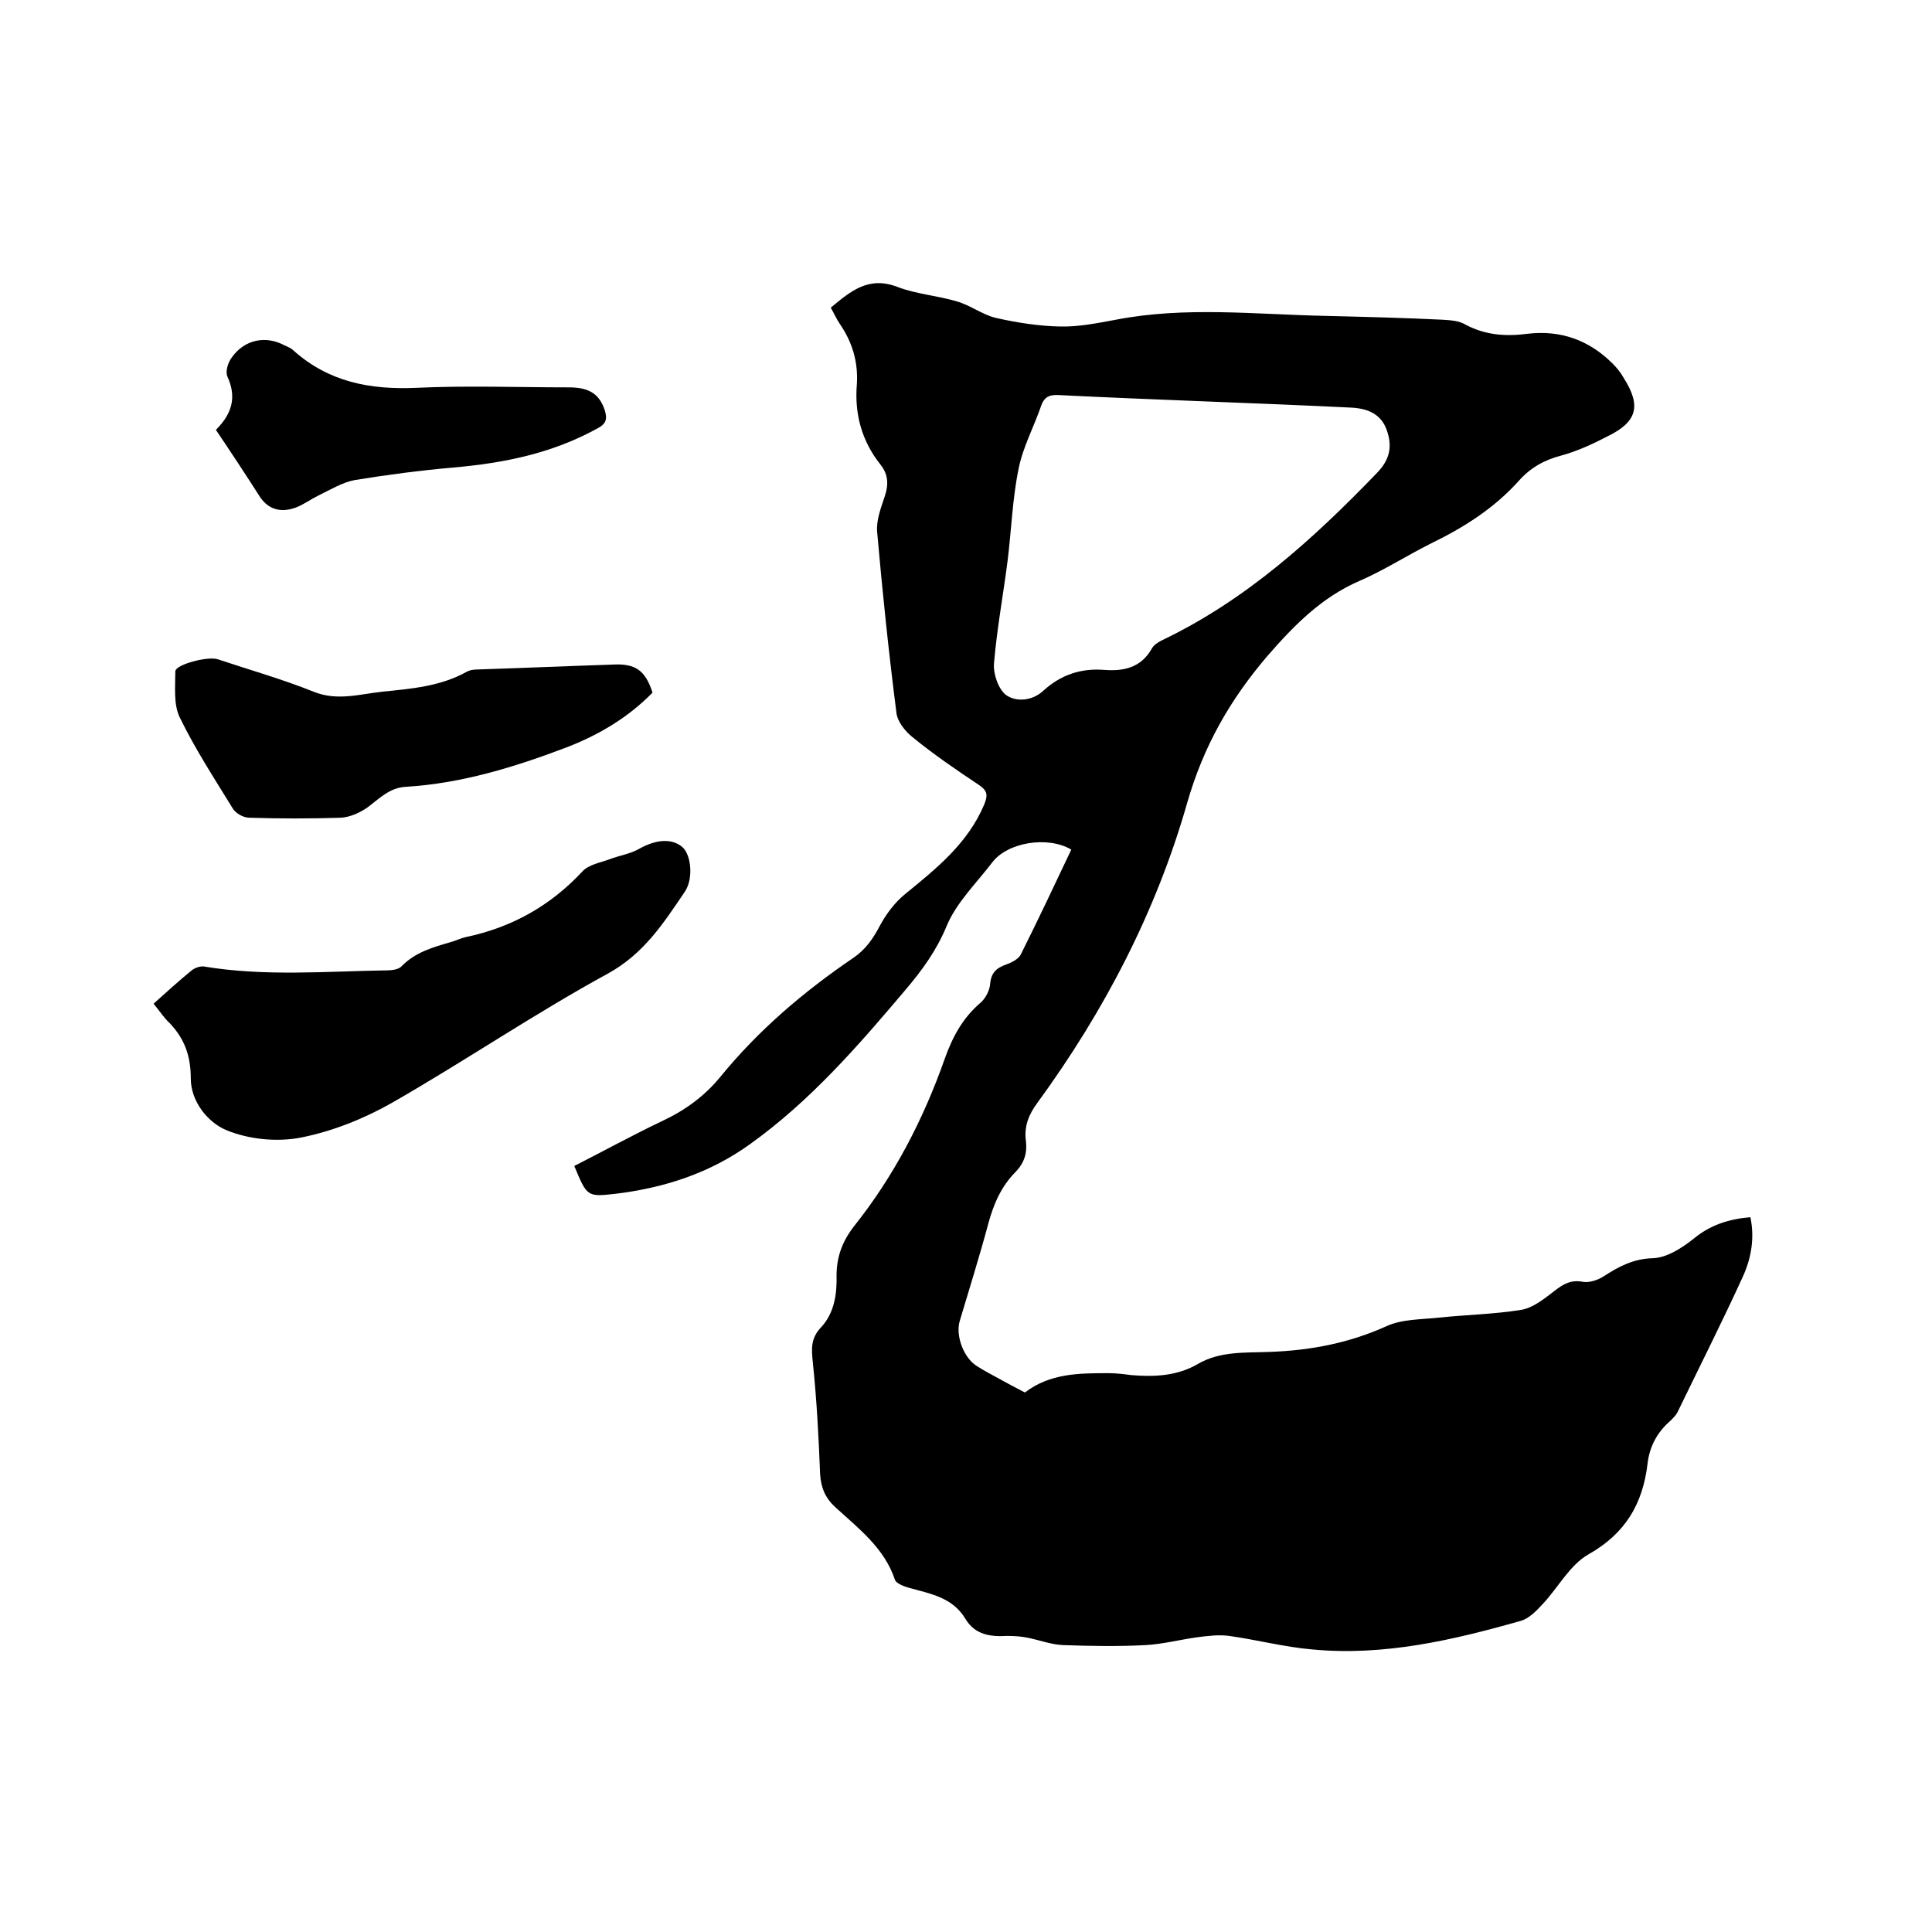
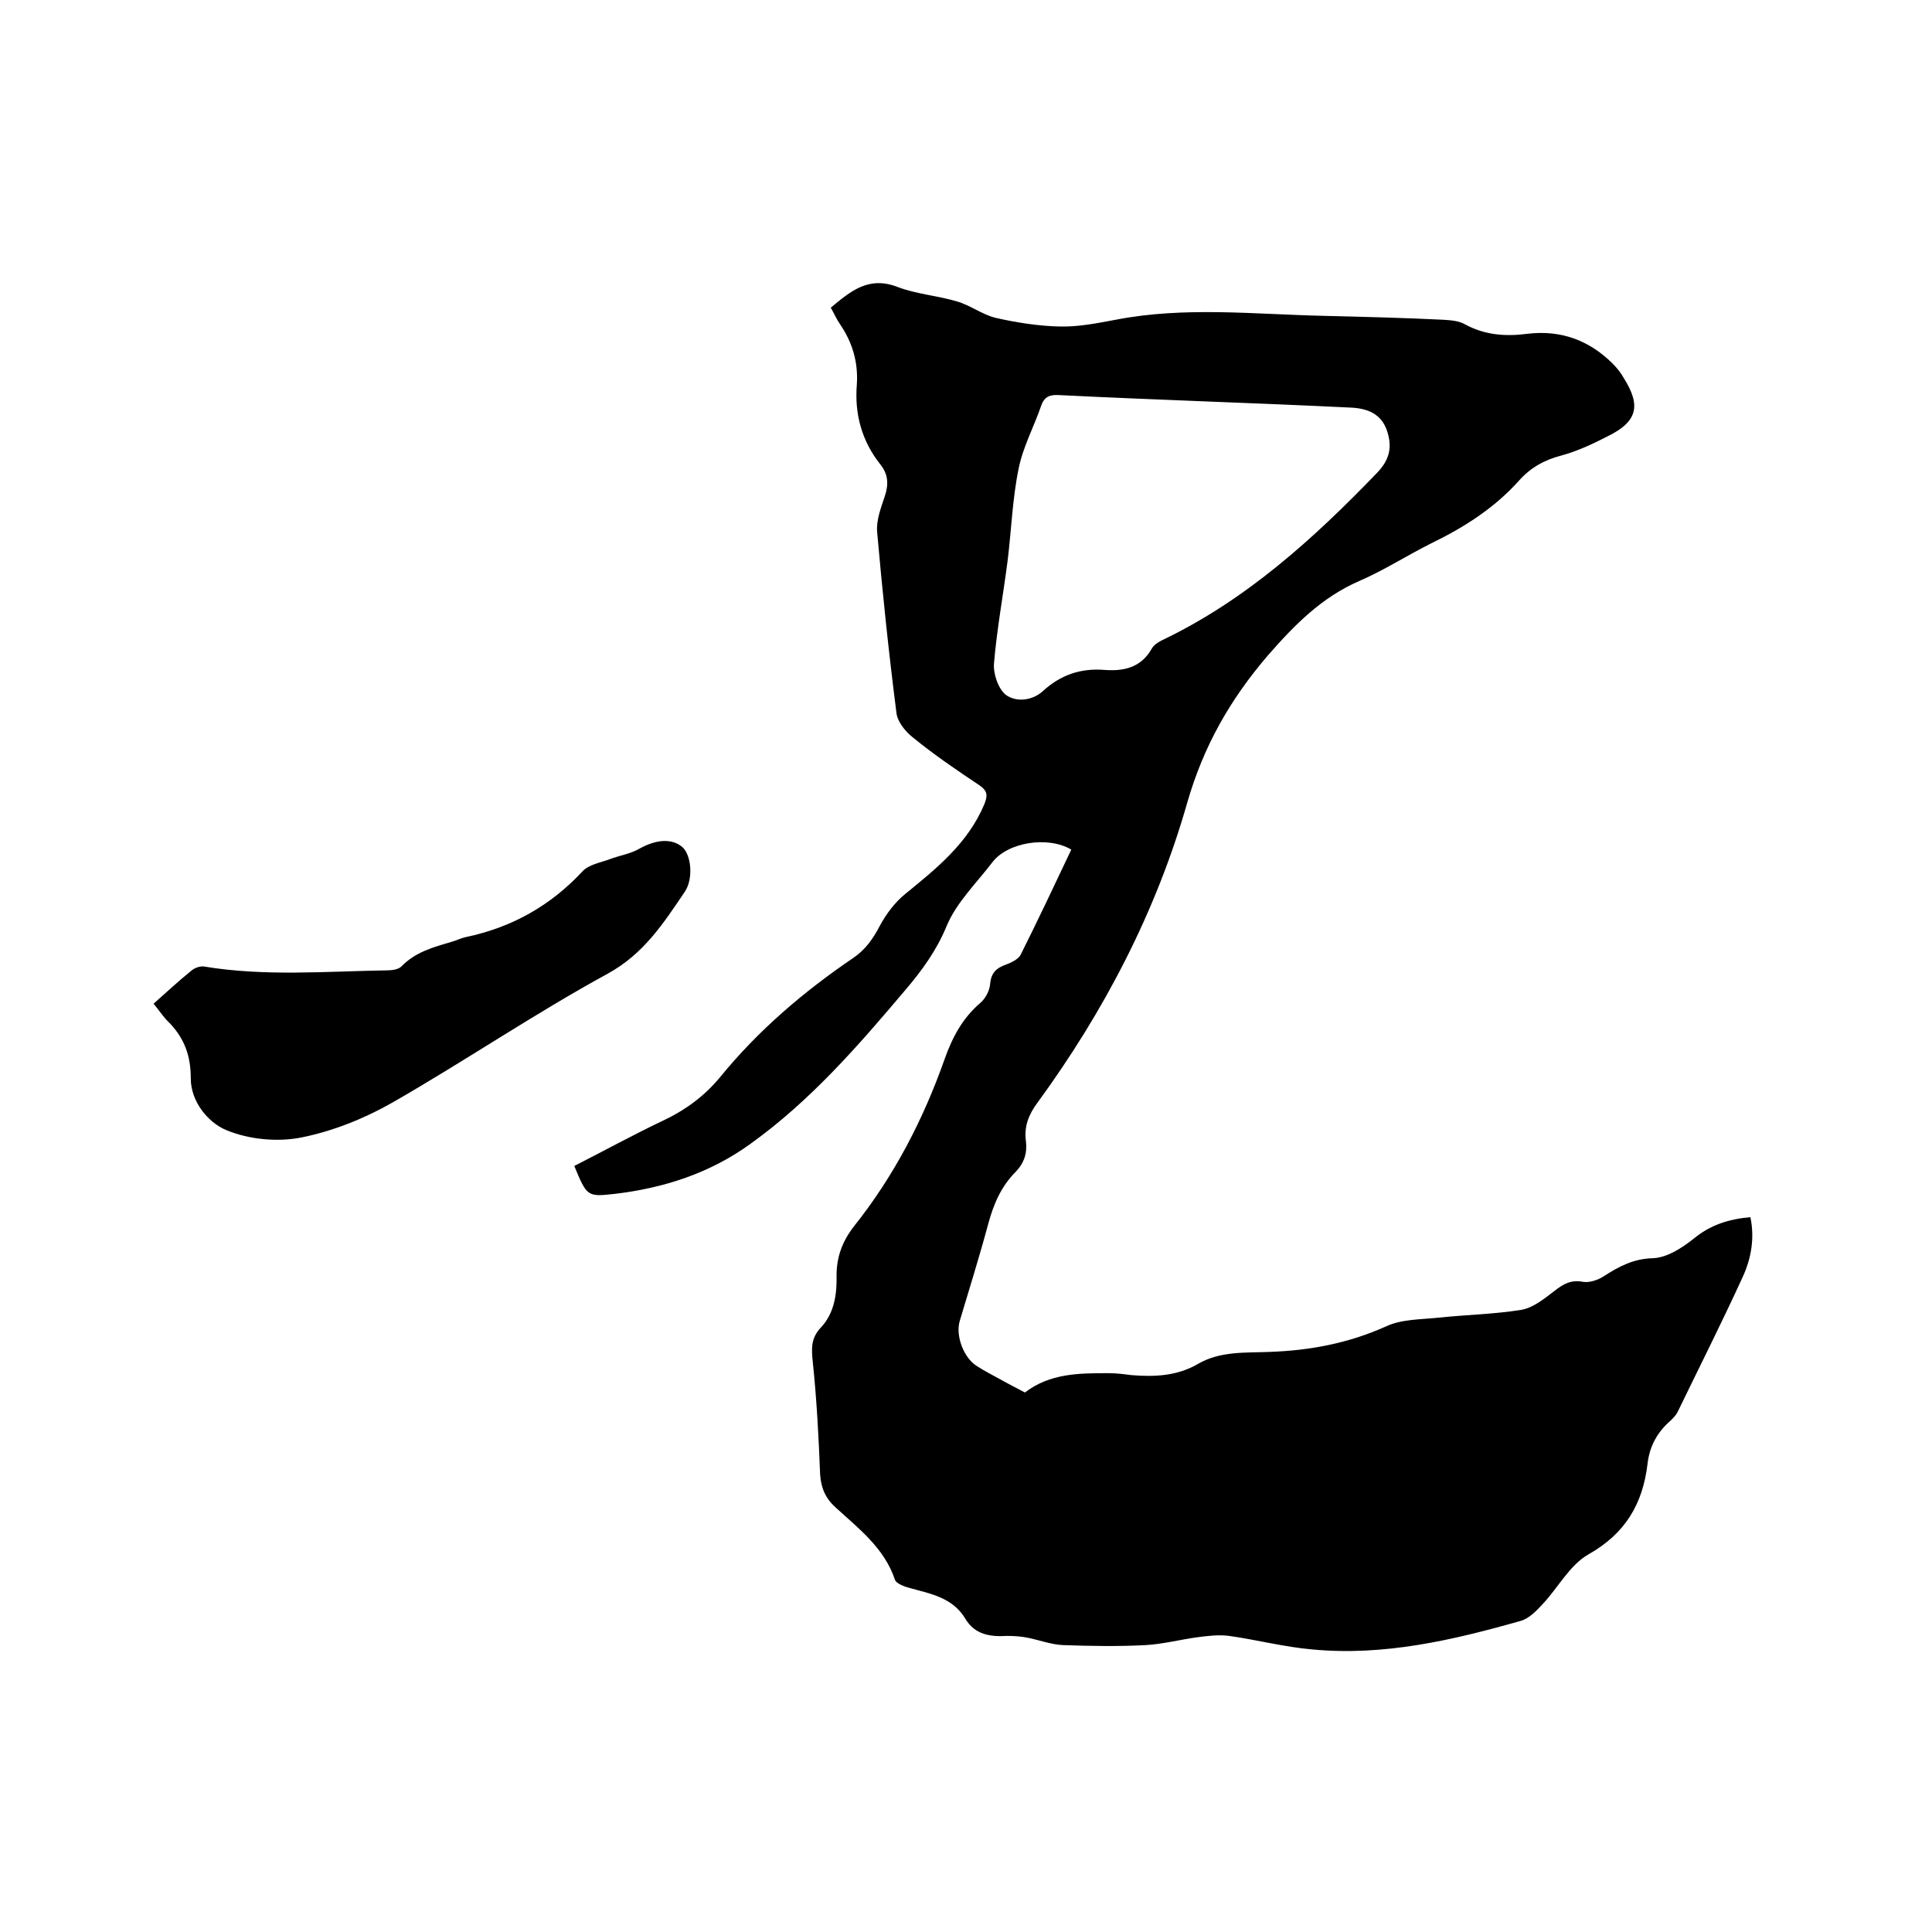
<svg xmlns="http://www.w3.org/2000/svg" enable-background="new 0 0 400 400" viewBox="0 0 400 400">
  <path d="m221.8 175.9c-4.9-2.9-13.3-1.5-16.4 2.7-3.3 4.3-7.4 8.3-9.4 13.1-2.1 5.1-5.1 9.2-8.5 13.2-9.8 11.6-19.7 23-32.1 31.9-8.4 6.1-18 9.2-28.3 10.4-5.5.6-5.6.5-8.2-5.8 6.1-3.1 12.1-6.4 18.2-9.3 4.7-2.2 8.7-5.1 12-9.1 7.9-9.7 17.3-17.7 27.6-24.7 2.5-1.7 4.1-4 5.5-6.7 1.3-2.4 3.1-4.8 5.2-6.5 6.5-5.3 13-10.5 16.4-18.6.7-1.8.7-2.7-1-3.9-4.8-3.2-9.5-6.4-13.9-10-1.5-1.2-3.1-3.2-3.3-5-1.6-12.5-2.9-25-4-37.5-.2-2.4.8-5 1.6-7.4s.7-4.5-.9-6.5c-3.9-4.9-5.4-10.5-4.9-16.6.3-4.6-.9-8.7-3.5-12.5-.7-1-1.2-2.2-1.9-3.4 4.1-3.4 7.8-6.6 13.8-4.3 3.9 1.5 8.3 1.8 12.3 3 2.8.8 5.2 2.7 8 3.4 4.4 1 8.9 1.7 13.3 1.8 3.9.1 7.8-.7 11.6-1.4 14.4-2.8 28.9-1.1 43.4-.8 8.1.2 16.3.4 24.4.8 1.5.1 3.3.2 4.6 1 4.1 2.2 8.4 2.5 12.9 1.9 6.8-.8 12.7 1.3 17.6 6.2.9.9 1.7 1.9 2.3 3 3.6 5.7 2.8 9-3.3 12-3.1 1.6-6.3 3.1-9.6 4-3.5.9-6.4 2.5-8.8 5.2-5.1 5.7-11.4 9.7-18.2 13-5 2.5-9.8 5.6-14.9 7.8-7.8 3.4-13.4 9.1-18.9 15.4-7.8 9.1-13.3 18.7-16.7 30.5-6.4 22.5-17.2 43.2-31 62.1-1.8 2.4-2.8 4.9-2.4 7.9.3 2.5-.3 4.5-2.1 6.4-3 3-4.6 6.7-5.7 10.8-1.8 6.7-3.9 13.4-5.9 20.1-.9 3 .8 7.6 3.5 9.3 1.7 1.1 3.5 2 5.3 3 1.6.9 3.2 1.7 4.7 2.5 5.2-4 11.3-4 17.3-4 1.6 0 3.2.2 4.7.4 4.8.4 9.5.2 13.8-2.3 4.6-2.7 9.9-2.3 14.8-2.5 8.5-.3 16.4-1.8 24.2-5.3 3.2-1.5 7.2-1.4 10.9-1.8 5.7-.6 11.4-.7 17-1.6 2.5-.4 4.8-2.3 6.9-3.9 1.9-1.5 3.5-2.4 6-1.9 1.3.2 3.1-.4 4.3-1.2 3.1-2 6.1-3.6 10.1-3.7 2.9-.1 6-2.1 8.4-4 3.5-2.9 7.3-4.1 11.8-4.5.9 4.3.2 8.5-1.6 12.4-4.3 9.4-9 18.7-13.5 28-.3.6-.9 1.2-1.4 1.7-2.8 2.4-4.4 5.4-4.8 9-1 8.3-4.6 14.4-12.2 18.7-3.9 2.2-6.3 6.9-9.5 10.3-1.3 1.4-2.8 3-4.6 3.5-14.1 4-28.3 7.3-43.1 5.9-5.8-.5-11.5-2-17.2-2.8-2.2-.3-4.5 0-6.8.3-3.5.5-7 1.4-10.5 1.6-5.7.3-11.4.2-17.1 0-2.4-.1-4.8-1-7.2-1.5-1.4-.3-2.9-.4-4.4-.4-3.4.2-6.6-.2-8.6-3.5-2.6-4.4-7.1-5.2-11.5-6.4-1.1-.3-2.8-.9-3.1-1.7-2.2-6.6-7.5-10.6-12.3-15-2.1-1.9-3-4-3.2-6.8-.3-7.7-.7-15.4-1.5-23.1-.3-2.9-.5-5.1 1.7-7.4 2.7-2.9 3.3-6.8 3.2-10.7 0-3.9 1.2-7.1 3.6-10.2 8.3-10.4 14.4-22.2 18.8-34.7 1.6-4.5 3.7-8.4 7.3-11.5 1.1-.9 2-2.6 2.1-4 .2-2.3 1.3-3.3 3.3-4 1.1-.4 2.5-1.1 3-2 3.6-7.2 7-14.4 10.5-21.8zm27.6-92.8c-10-.4-20.1-.8-30.1-1.3-1.8-.1-3 .2-3.7 2.1-1.5 4.4-3.8 8.6-4.7 13.1-1.3 6.3-1.5 12.8-2.3 19.2-.9 7-2.2 14-2.8 21.1-.2 2.2.9 5.4 2.5 6.6 2.1 1.5 5.4 1.2 7.6-.8 3.7-3.4 7.9-4.8 12.8-4.4 4 .3 7.5-.5 9.7-4.3.4-.8 1.3-1.4 2.1-1.8 17.4-8.3 31.4-21 44.6-34.7 2.7-2.8 3.2-5.5 2-8.9-1.2-3.3-3.9-4.4-7.2-4.6-10.2-.5-20.3-.9-30.5-1.3z" />
  <path d="m31.8 207.8c2.8-2.5 5.3-4.8 7.9-6.9.6-.5 1.7-.9 2.5-.8 12.6 2.1 25.3 1 38 .8 1 0 2.3-.2 2.9-.8 2.9-3 6.6-4 10.4-5.1 1-.3 2-.8 3-1 9.5-2 17.5-6.5 24.1-13.6 1.3-1.4 3.7-1.8 5.6-2.5 2.1-.8 4.3-1.1 6.2-2.2 3.4-1.9 6.7-2.2 8.9-.3 1.8 1.6 2.3 6.5.5 9.2-4.4 6.5-8.5 12.9-16 17-15.2 8.3-29.6 18.1-44.6 26.7-5.8 3.3-12.3 5.9-18.8 7.2-5 1-10.9.4-15.5-1.5-3.9-1.6-7.4-6-7.4-10.7s-1.3-8.2-4.3-11.4c-1.2-1.1-2.1-2.5-3.4-4.1z" />
-   <path d="m135.1 143.4c-5 5.1-11 8.7-17.7 11.3-10.8 4.1-21.8 7.5-33.4 8.2-3.5.2-5.6 2.6-8.1 4.4-1.5 1-3.5 1.9-5.3 2-6.3.2-12.7.2-19 0-1.2 0-2.8-.9-3.4-1.9-3.8-6.2-7.8-12.3-11-18.9-1.3-2.7-.9-6.3-.9-9.5 0-1.4 6.7-3.2 8.8-2.5 6.6 2.2 13.3 4.1 19.8 6.7 4.9 2 9.6.5 14.3 0 6-.6 12-1.1 17.4-4.1.7-.4 1.6-.5 2.5-.5 9.2-.3 18.4-.7 27.6-1 4.9-.3 6.9 1.2 8.4 5.8z" />
-   <path d="m44.7 89c3.4-3.4 4.3-6.8 2.4-11-.5-1 .1-3 .9-4 2.6-3.7 7-4.6 10.9-2.5.7.3 1.4.6 1.9 1.1 7.3 6.5 15.8 8.1 25.3 7.7 10.5-.5 21.1-.1 31.7-.1 4.2 0 6.3 1.4 7.4 4.7.6 1.9.3 2.9-1.7 3.9-9.3 5.1-19.3 7.1-29.7 8-6.8.6-13.7 1.5-20.4 2.6-2.6.5-5 2-7.5 3.2-1.6.8-3.1 1.9-4.7 2.5-2.8 1-5.4.6-7.3-2.1-3-4.7-6.1-9.4-9.2-14z" />
</svg>